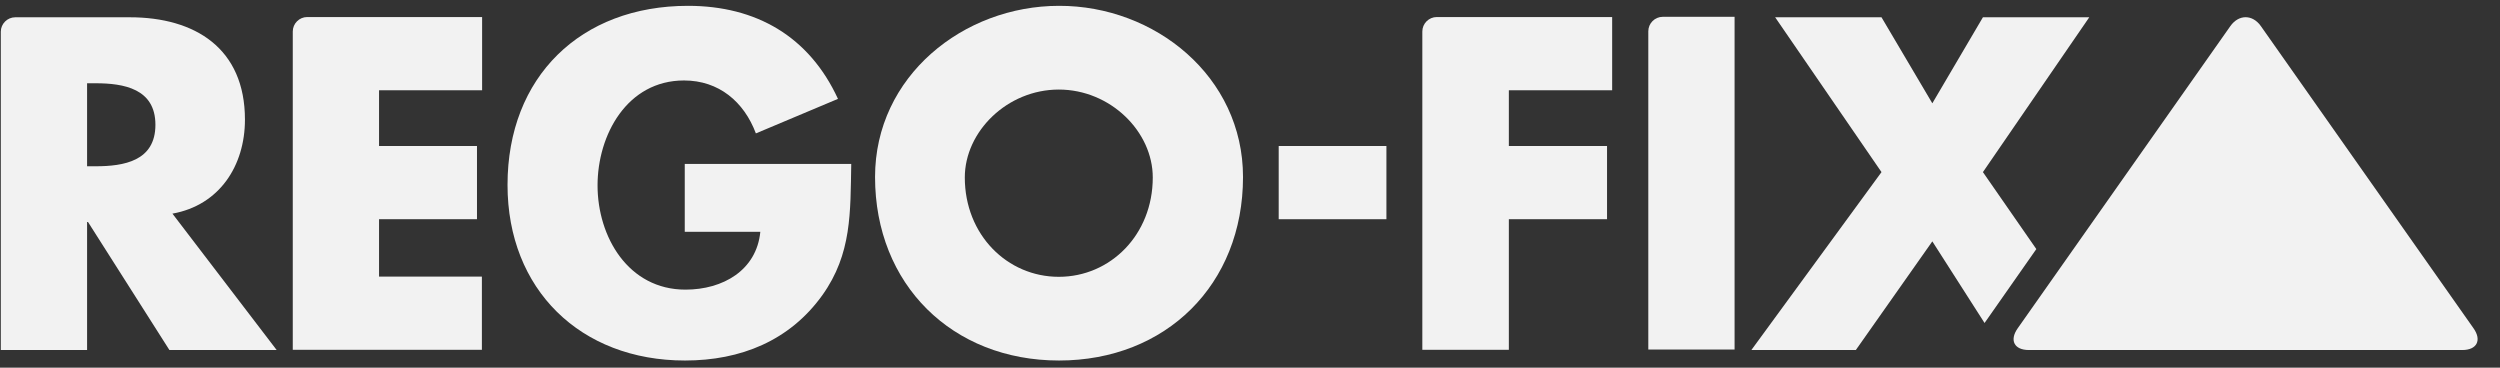
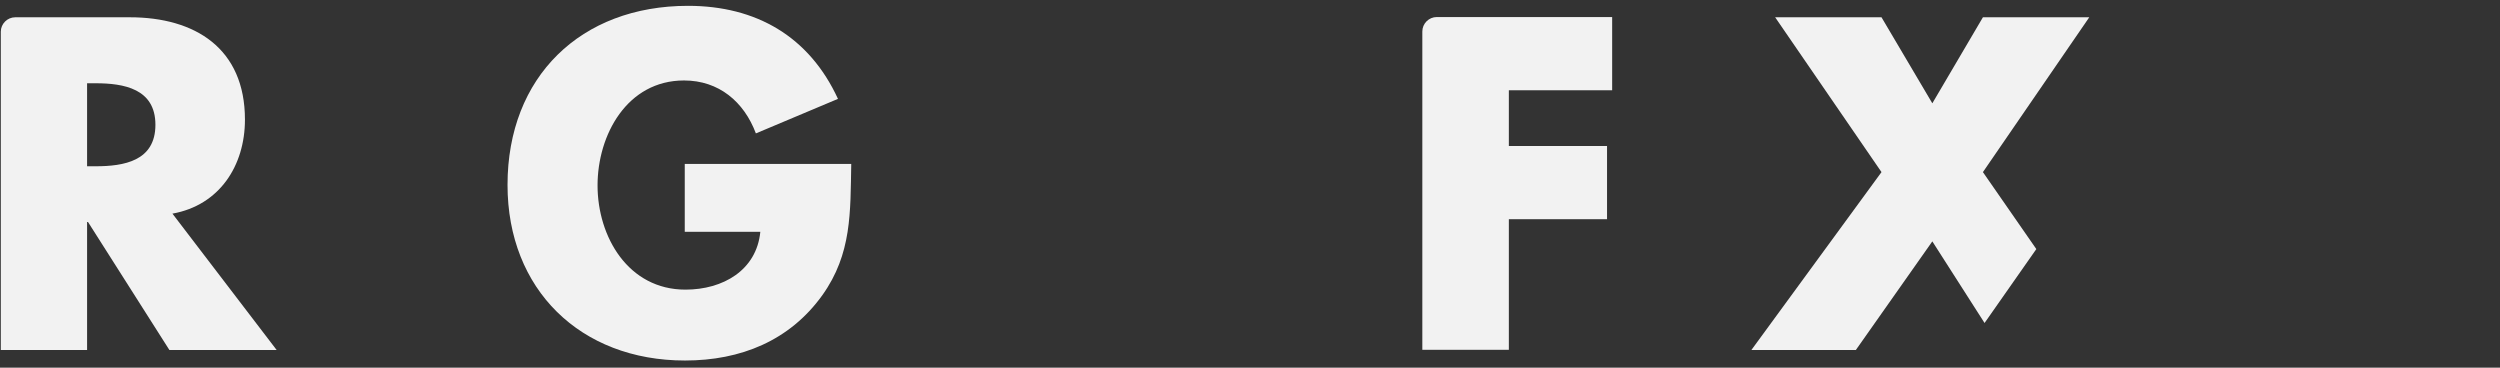
<svg xmlns="http://www.w3.org/2000/svg" width="102" height="15" viewBox="0 0 102 15" fill="none">
  <rect x="0" y="0" width="102" height="15" fill="#333333" stroke="none" />
  <path d="M7.035 8.716C8.957 8.373 9.994 6.756 9.994 4.881C9.994 1.979 7.968 0.705 5.294 0.705H0.623C0.299 0.705 0.033 0.971 0.033 1.294V14.281H3.553V9.058H3.591L6.912 14.281H11.288L7.035 8.716ZM3.896 6.784H3.553V3.397H3.896C5.047 3.397 6.341 3.616 6.341 5.091C6.341 6.575 5.047 6.784 3.896 6.784Z" fill="#F2F2F2" />
  <path d="M34.731 6.679C34.693 8.658 34.76 10.352 33.551 12.045C32.219 13.901 30.221 14.709 27.948 14.709C23.676 14.709 20.707 11.808 20.707 7.545C20.707 3.131 23.695 0.238 28.071 0.238C30.859 0.238 33.019 1.494 34.189 4.034L30.84 5.443C30.355 4.149 29.327 3.283 27.909 3.283C25.588 3.283 24.38 5.5 24.38 7.564C24.38 9.667 25.636 11.817 27.966 11.817C29.498 11.817 30.868 11.027 31.021 9.458H27.938V6.689H34.731" fill="#F2F2F2" />
-   <path d="M50.715 7.222C50.715 11.617 47.566 14.709 43.208 14.709C38.851 14.709 35.702 11.608 35.702 7.222C35.702 3.112 39.307 0.238 43.208 0.238C47.109 0.229 50.715 3.112 50.715 7.222ZM39.364 7.241C39.364 9.581 41.096 11.294 43.199 11.294C45.301 11.294 47.033 9.581 47.033 7.241C47.033 5.366 45.301 3.654 43.199 3.654C41.096 3.654 39.364 5.366 39.364 7.241Z" fill="#F2F2F2" />
-   <path d="M56.566 5.957H52.171V8.944H56.566V5.957Z" fill="#F2F2F2" />
-   <path d="M15.465 3.692V5.956H19.461V8.944H15.465V11.284H19.661V14.272H11.945V1.285C11.945 0.961 12.211 0.695 12.534 0.695H19.67V3.682H15.465" fill="#F2F2F2" />
  <path d="M61.561 3.692V5.956H65.567V8.944H61.561V14.272H58.031V1.285C58.031 0.961 58.298 0.695 58.621 0.695H65.776V3.682H61.561" fill="#F2F2F2" />
-   <path d="M82.778 14.281C82.178 14.281 81.979 13.882 82.321 13.396L90.998 1.066C91.341 0.581 91.902 0.581 92.244 1.066L100.921 13.396C101.264 13.882 101.055 14.281 100.465 14.281H82.778Z" fill="#F2F2F2" />
  <path d="M80.903 7.022L85.242 0.705H80.903L78.839 4.215L76.765 0.705H72.426L76.765 7.022L71.456 14.281H75.718L78.839 9.848L80.97 13.178L83.082 10.162L80.903 7.022Z" fill="#F2F2F2" />
-   <path d="M67.251 1.275C67.251 0.952 67.517 0.686 67.841 0.686H70.771V14.262H67.251V1.275Z" fill="#F2F2F2" />
</svg>